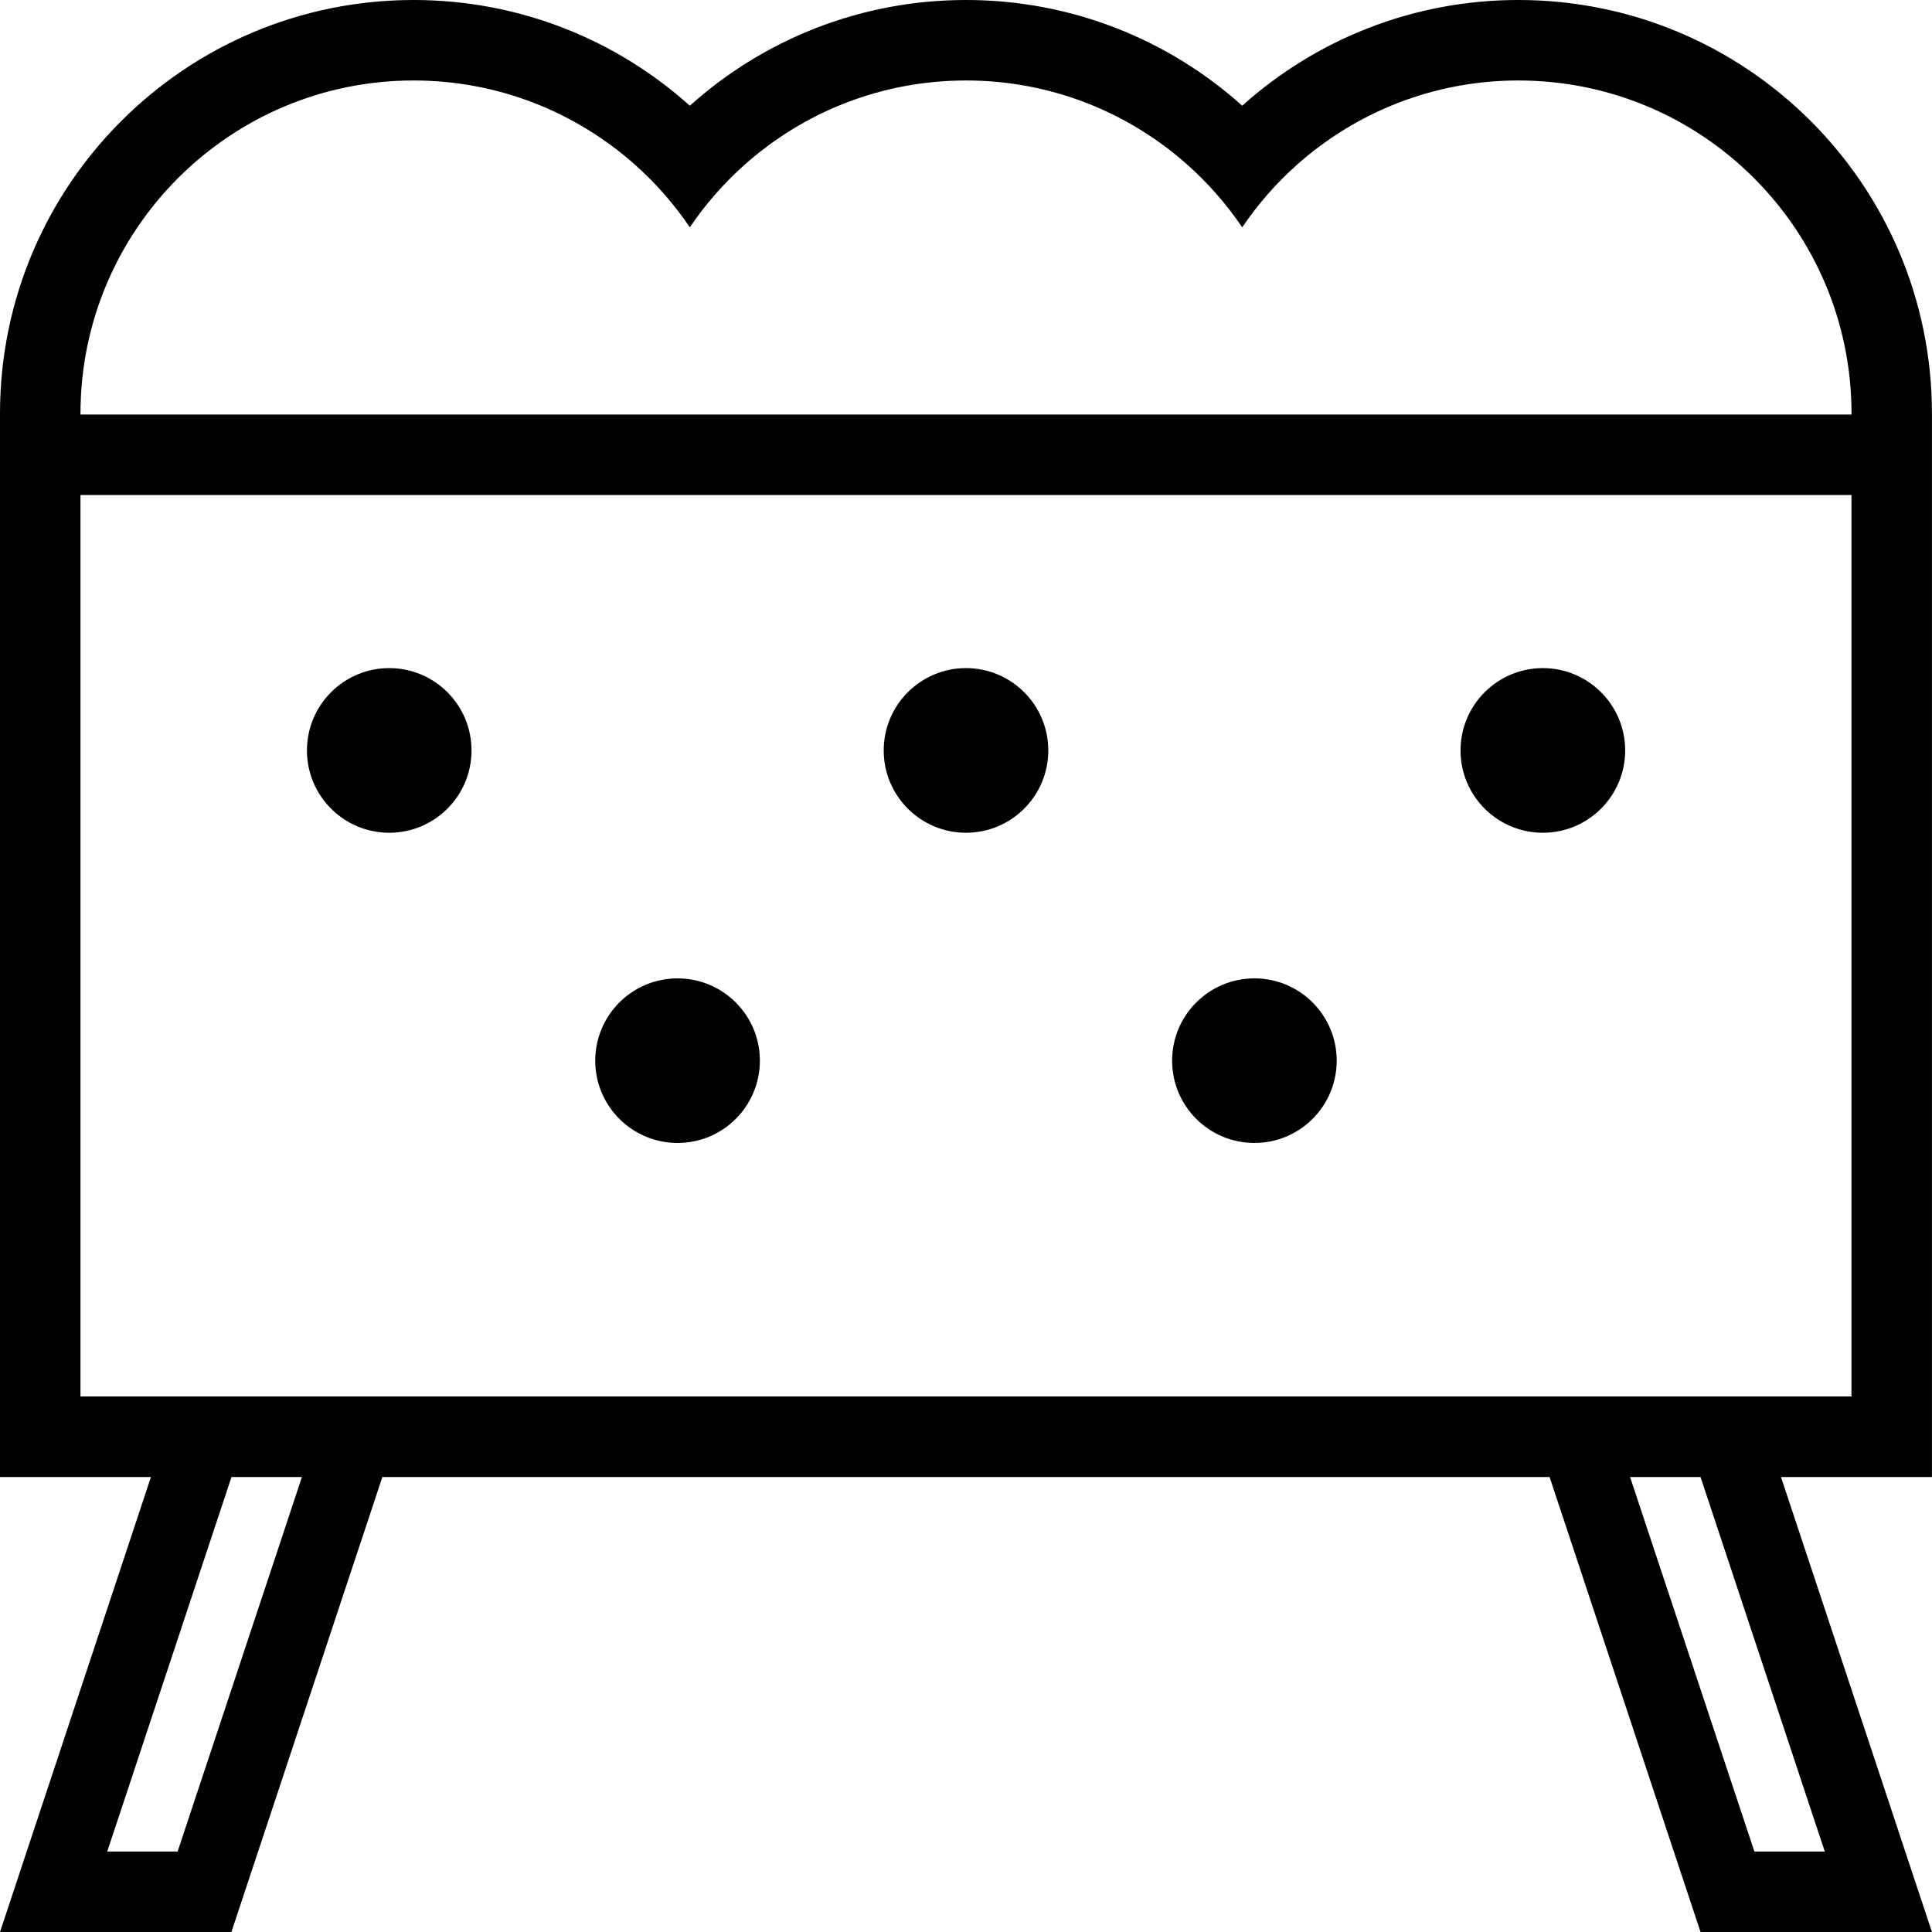
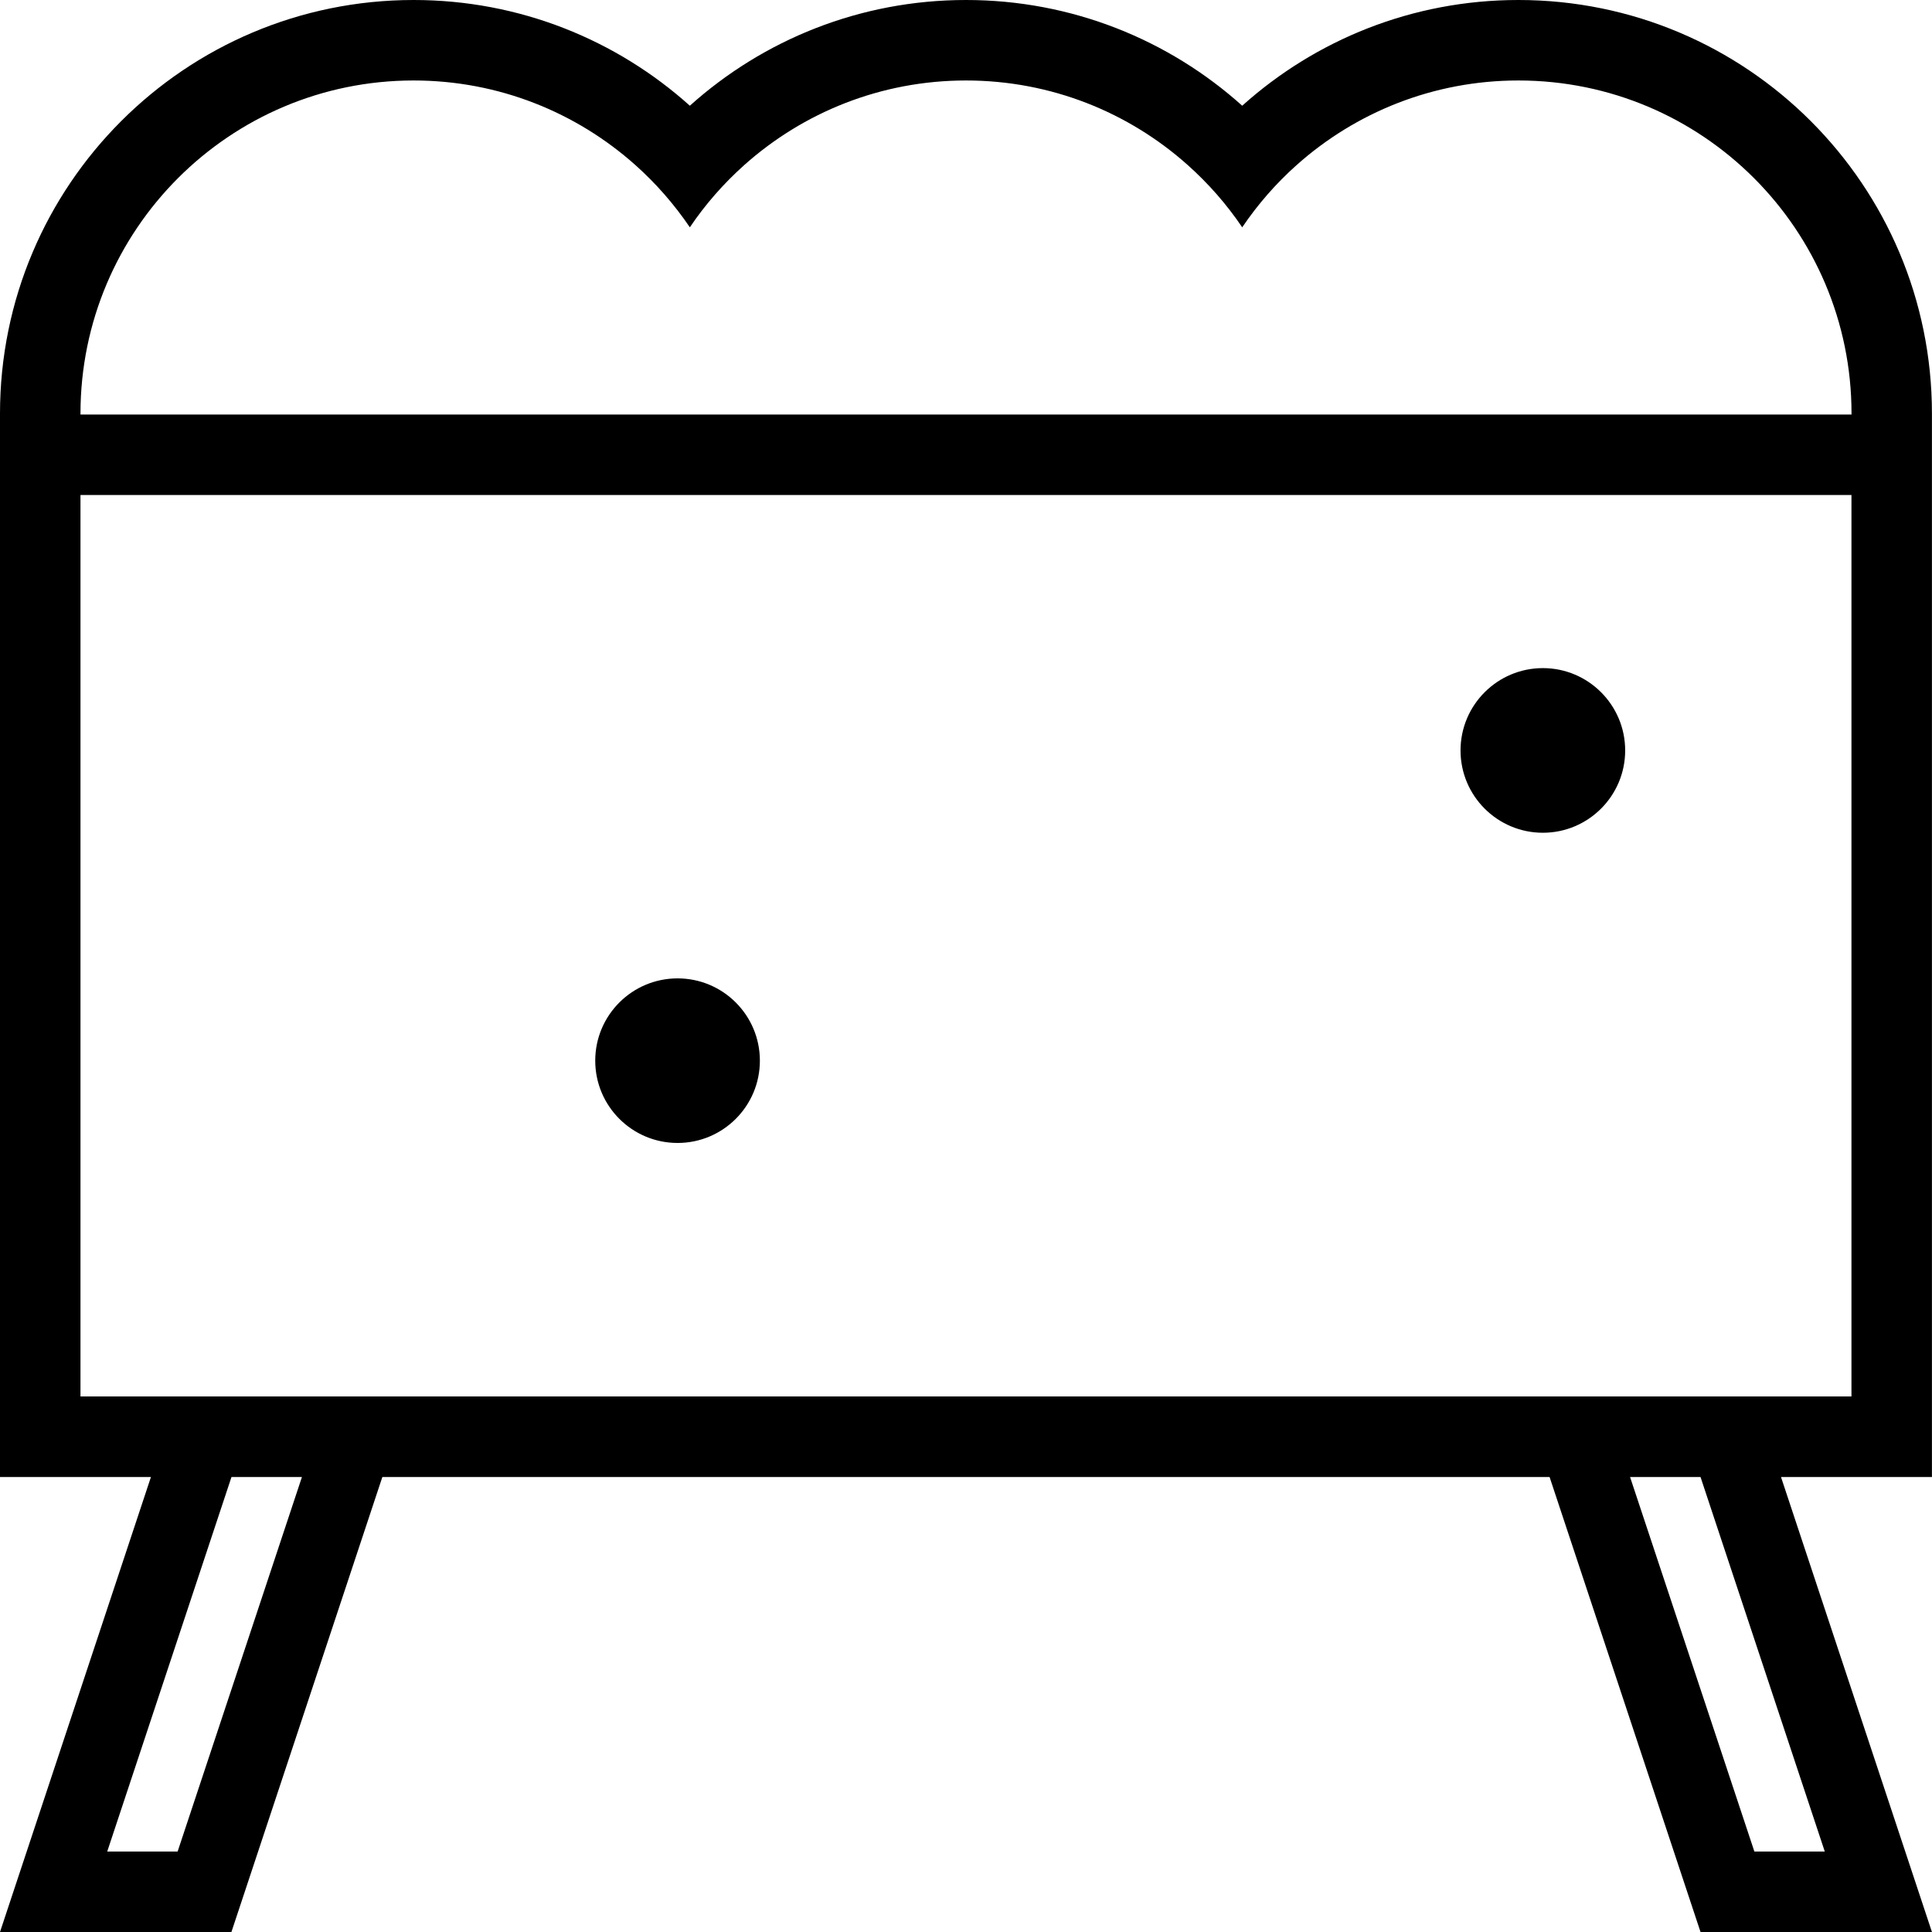
<svg xmlns="http://www.w3.org/2000/svg" width="32" height="32" viewBox="0 0 32 32" fill="none">
  <g id="Component 2" clip-path="url(#clip0_2606_2900)">
    <path id="Vector" d="M25.149 0C23.391 0 21.788 0.662 20.575 1.751C19.362 0.662 17.758 0 16 0C14.242 0 12.639 0.662 11.426 1.751C10.213 0.662 8.609 0 6.851 0C3.067 0 0 3.067 0 6.851V24.464H2.5L0 32H3.833L6.333 24.464H25.666L28.166 32H31.999L29.499 24.464H31.999V6.851C31.999 3.067 28.933 0 25.149 0H25.149ZM2.942 30.667H1.776L3.834 24.464H5.001L2.942 30.667ZM30.224 30.667H29.058L26.999 24.464H28.166L30.224 30.667ZM30.667 23.13H1.333V8.199H30.666V23.13H30.667ZM30.667 6.866H1.333V6.851C1.333 3.804 3.804 1.333 6.851 1.333C8.261 1.333 9.548 1.863 10.524 2.734C10.865 3.038 11.168 3.385 11.426 3.765C11.682 3.385 11.986 3.039 12.327 2.734C13.303 1.863 14.589 1.333 16 1.333C17.411 1.333 18.698 1.863 19.673 2.734C20.015 3.039 20.318 3.385 20.575 3.765C20.832 3.385 21.135 3.038 21.476 2.734C22.452 1.863 23.739 1.333 25.149 1.333C28.197 1.333 30.667 3.804 30.667 6.851V6.866Z" fill="black" />
-     <path id="Vector_2" d="M6.447 13.793C7.2 13.793 7.81 13.182 7.81 12.43C7.81 11.677 7.2 11.066 6.447 11.066C5.694 11.066 5.084 11.677 5.084 12.43C5.084 13.182 5.694 13.793 6.447 13.793Z" fill="black" />
    <path id="Vector_3" d="M11.223 18.931C11.975 18.931 12.586 18.321 12.586 17.568C12.586 16.815 11.975 16.205 11.223 16.205C10.47 16.205 9.859 16.815 9.859 17.568C9.859 18.321 10.47 18.931 11.223 18.931Z" fill="black" />
-     <path id="Vector_4" d="M20.777 18.931C21.53 18.931 22.14 18.321 22.14 17.568C22.14 16.815 21.53 16.205 20.777 16.205C20.024 16.205 19.414 16.815 19.414 17.568C19.414 18.321 20.024 18.931 20.777 18.931Z" fill="black" />
    <path id="Vector_5" d="M25.555 13.793C26.307 13.793 26.918 13.182 26.918 12.43C26.918 11.677 26.307 11.066 25.555 11.066C24.802 11.066 24.191 11.677 24.191 12.43C24.191 13.182 24.802 13.793 25.555 13.793Z" fill="black" />
-     <path id="Vector_6" d="M16 13.793C16.753 13.793 17.363 13.182 17.363 12.43C17.363 11.677 16.753 11.066 16 11.066C15.247 11.066 14.637 11.677 14.637 12.43C14.637 13.182 15.247 13.793 16 13.793Z" fill="black" />
  </g>
  <defs>
    <clipPath id="clip0_2606_2900">
      <rect width="32" height="32" fill="white" />
    </clipPath>
  </defs>
</svg>